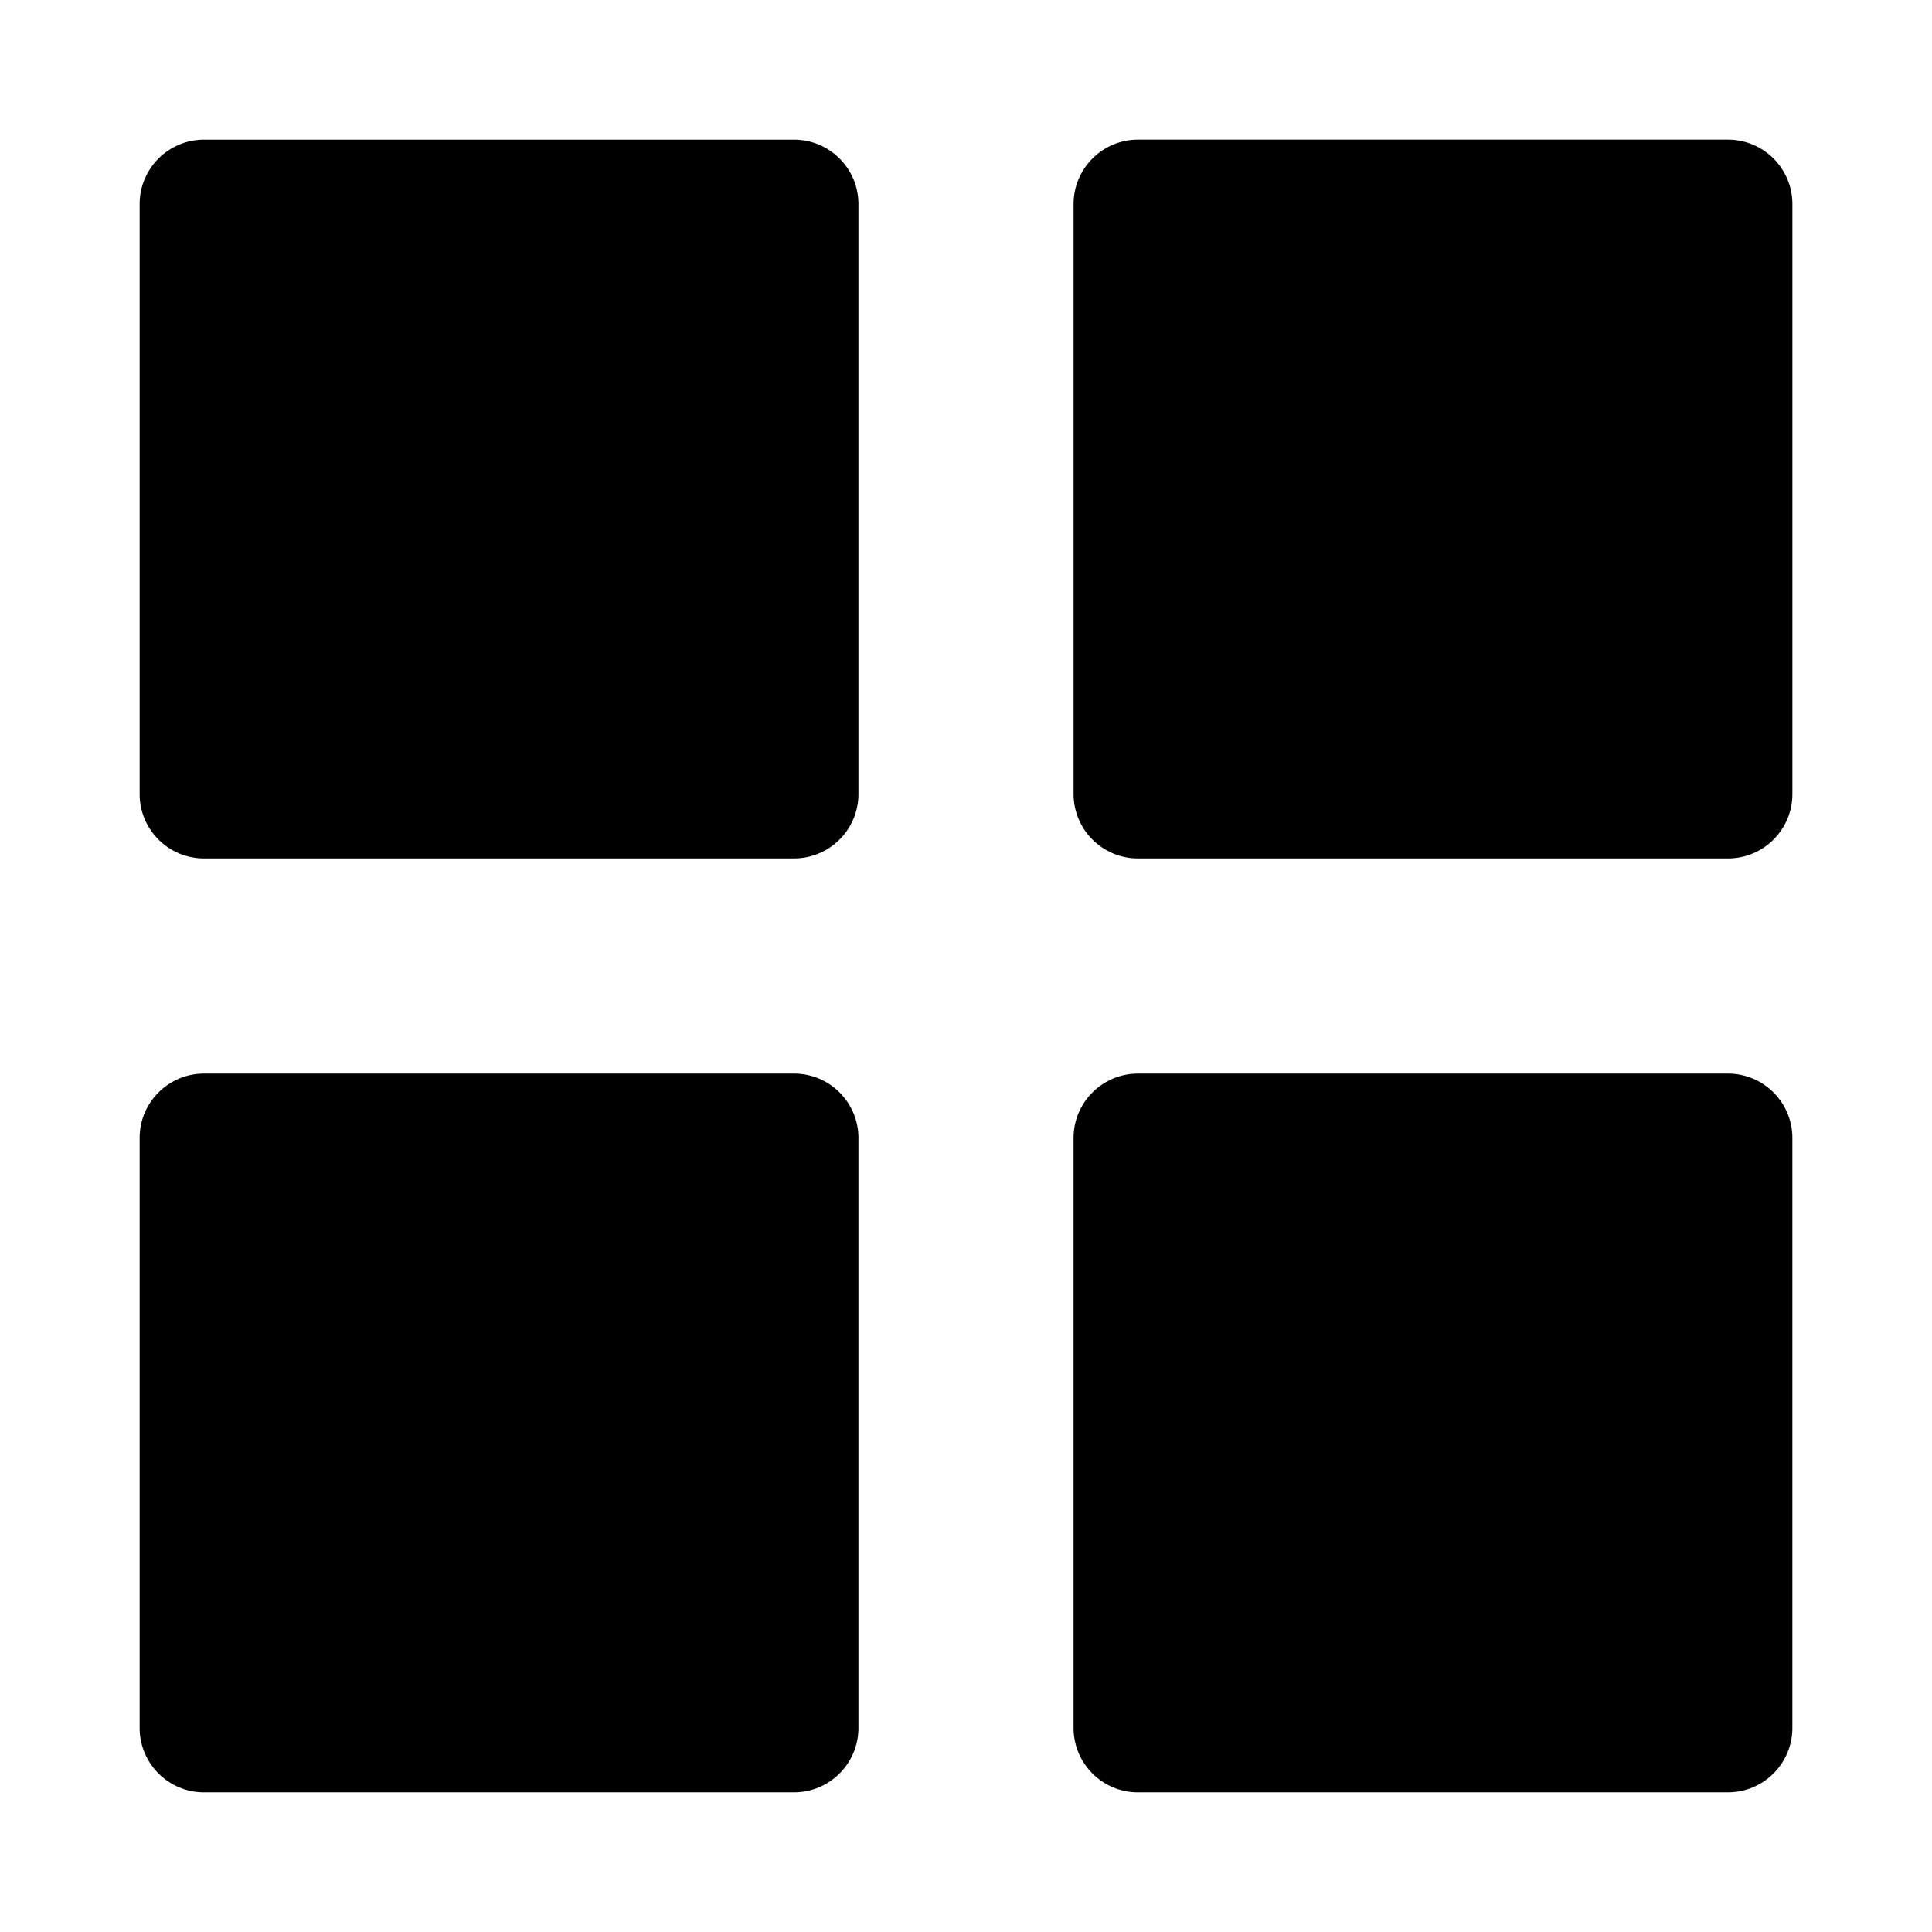
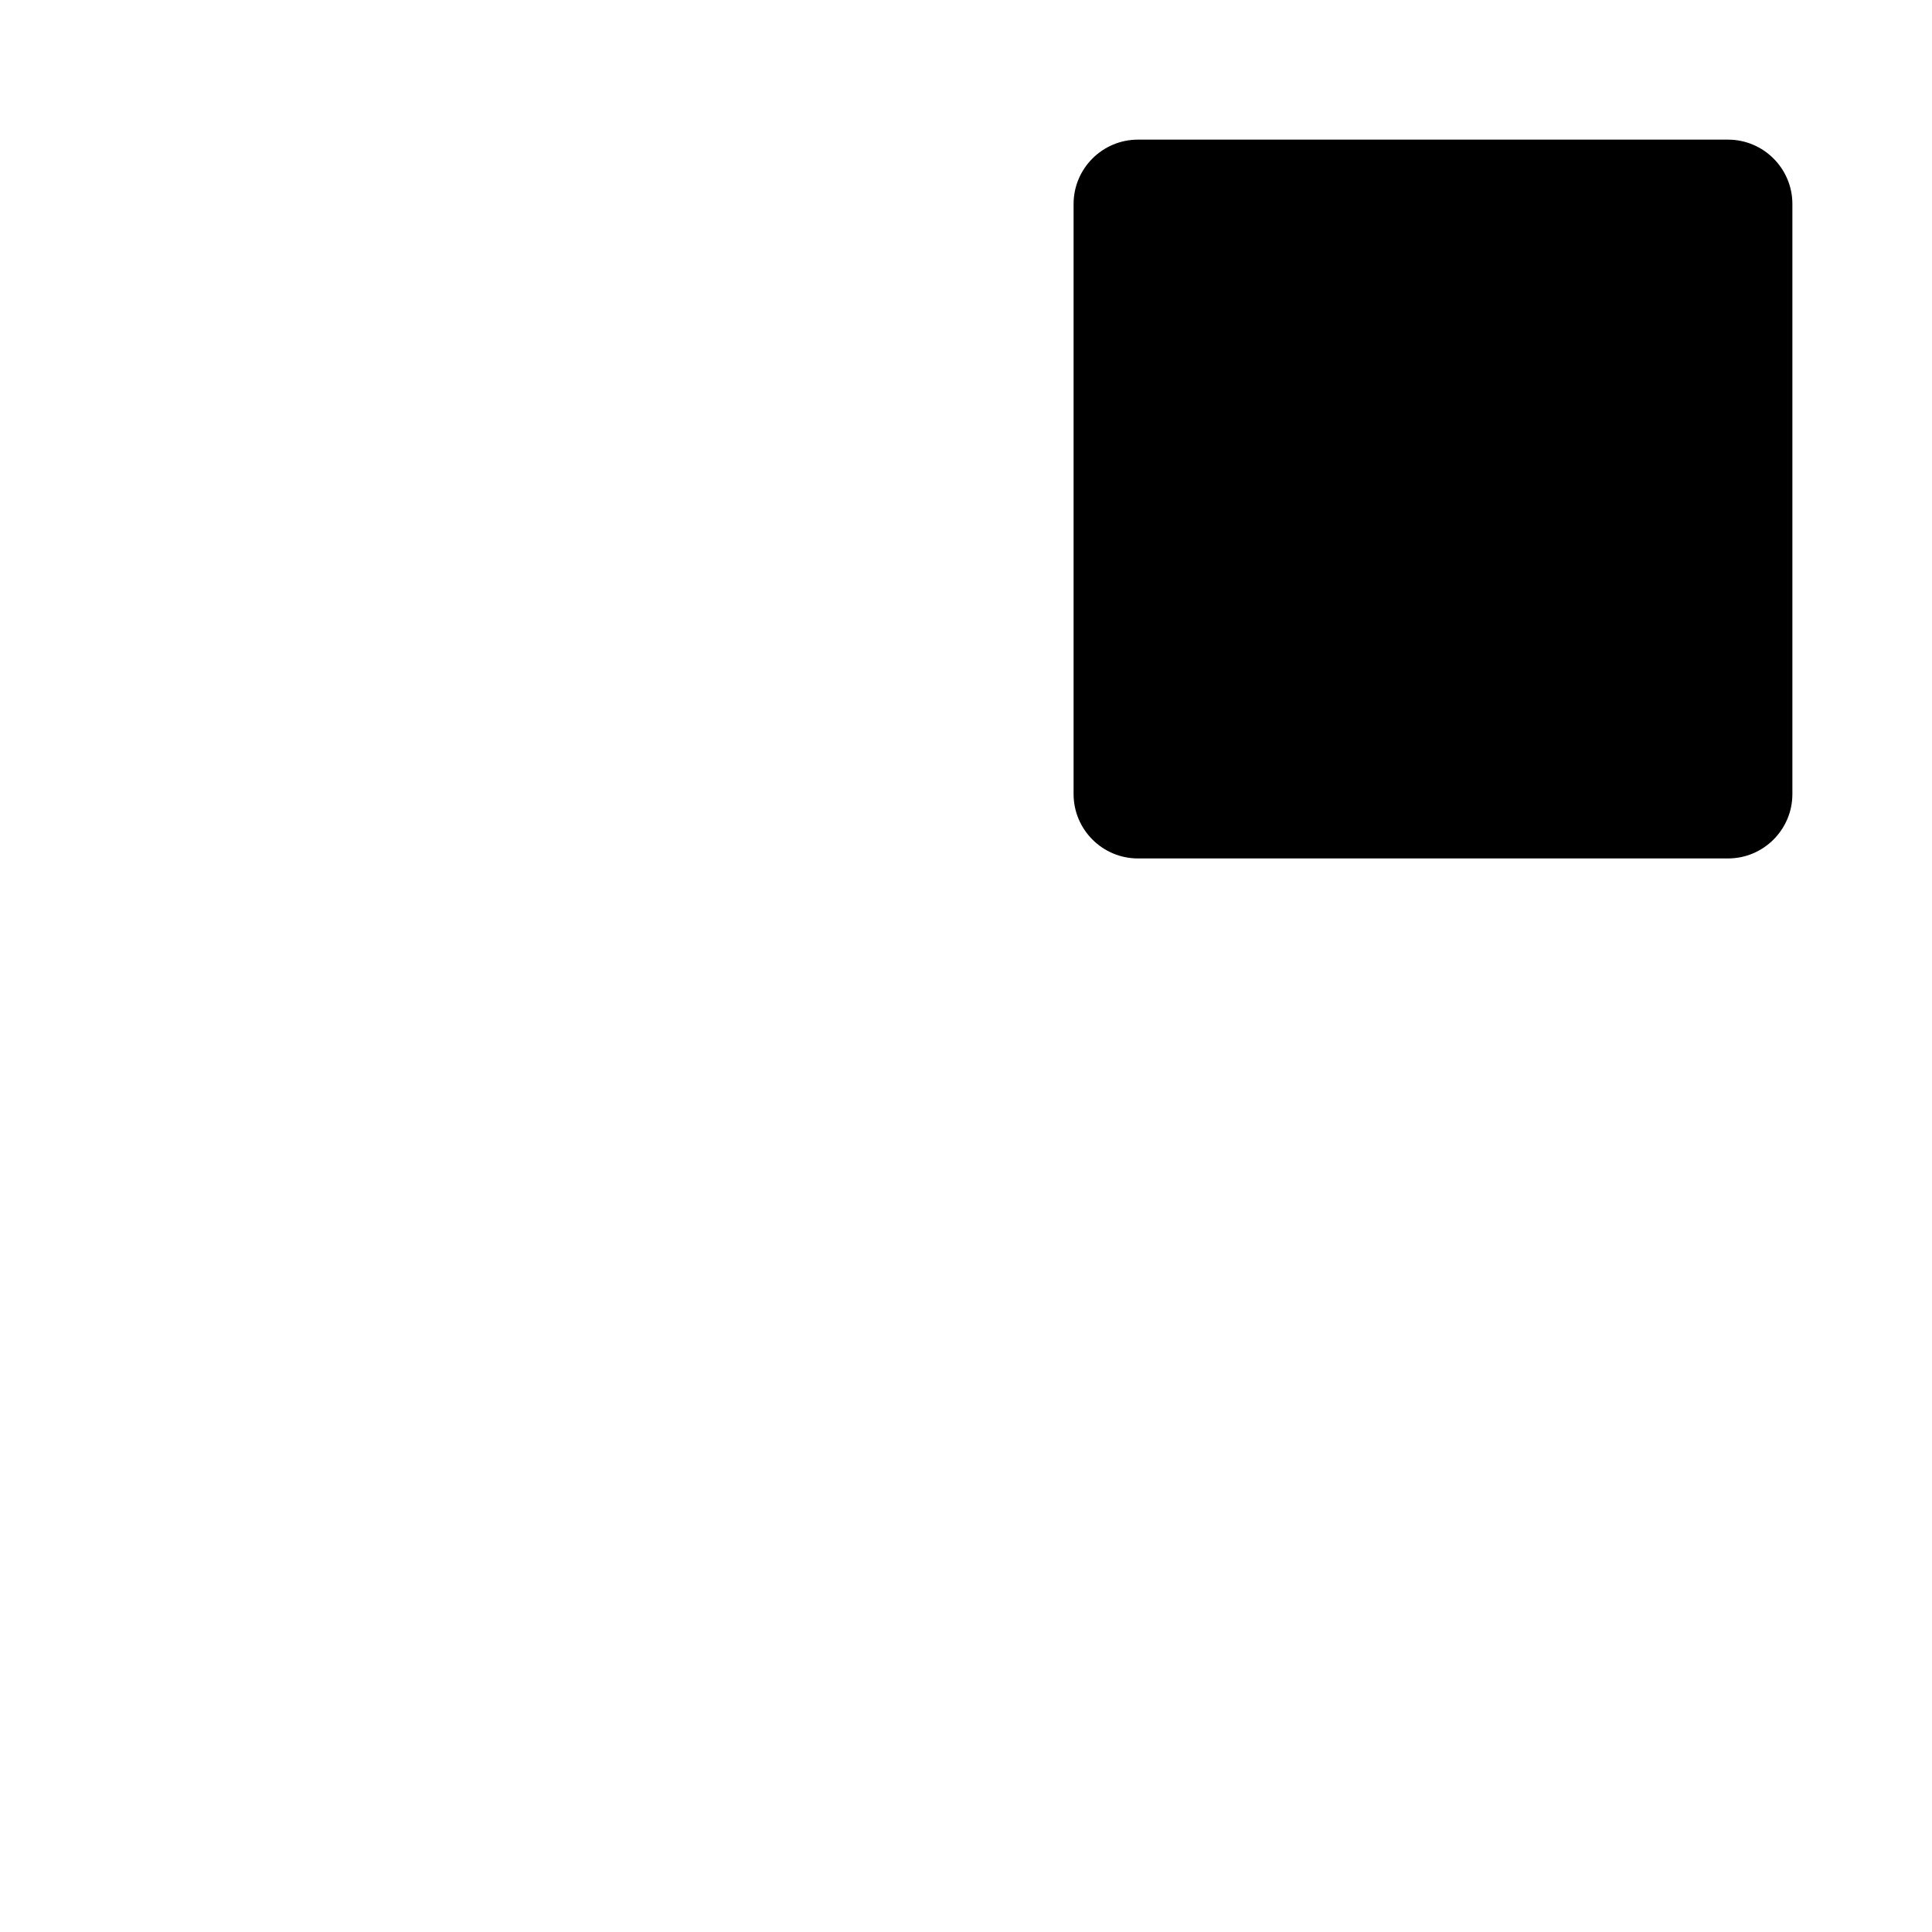
<svg xmlns="http://www.w3.org/2000/svg" fill="#000000" width="800px" height="800px" version="1.1" viewBox="144 144 512 512">
  <g>
-     <path d="m198.06 371.49h156.38c9.406 0 17.055-7.652 17.055-17.055v-156.37c0-9.406-7.652-17.055-17.055-17.055h-156.38c-9.406 0-17.055 7.652-17.055 17.055v156.38c0 9.398 7.652 17.051 17.055 17.051z" />
-     <path d="m198.06 618.99h156.38c9.406 0 17.055-7.652 17.055-17.055v-156.37c0-9.406-7.652-17.055-17.055-17.055h-156.38c-9.406 0-17.055 7.652-17.055 17.055v156.38c0 9.398 7.652 17.051 17.055 17.051z" />
    <path d="m428.51 198.06v156.38c0 9.406 7.652 17.055 17.055 17.055h156.38c9.406 0 17.055-7.652 17.055-17.055v-156.38c0-9.406-7.652-17.055-17.055-17.055h-156.38c-9.402 0-17.055 7.648-17.055 17.055z" />
-     <path d="m445.56 618.99h156.38c9.406 0 17.055-7.652 17.055-17.055v-156.37c0-9.406-7.652-17.055-17.055-17.055h-156.38c-9.406 0-17.055 7.652-17.055 17.055v156.38c0 9.398 7.652 17.051 17.055 17.051z" />
  </g>
</svg>